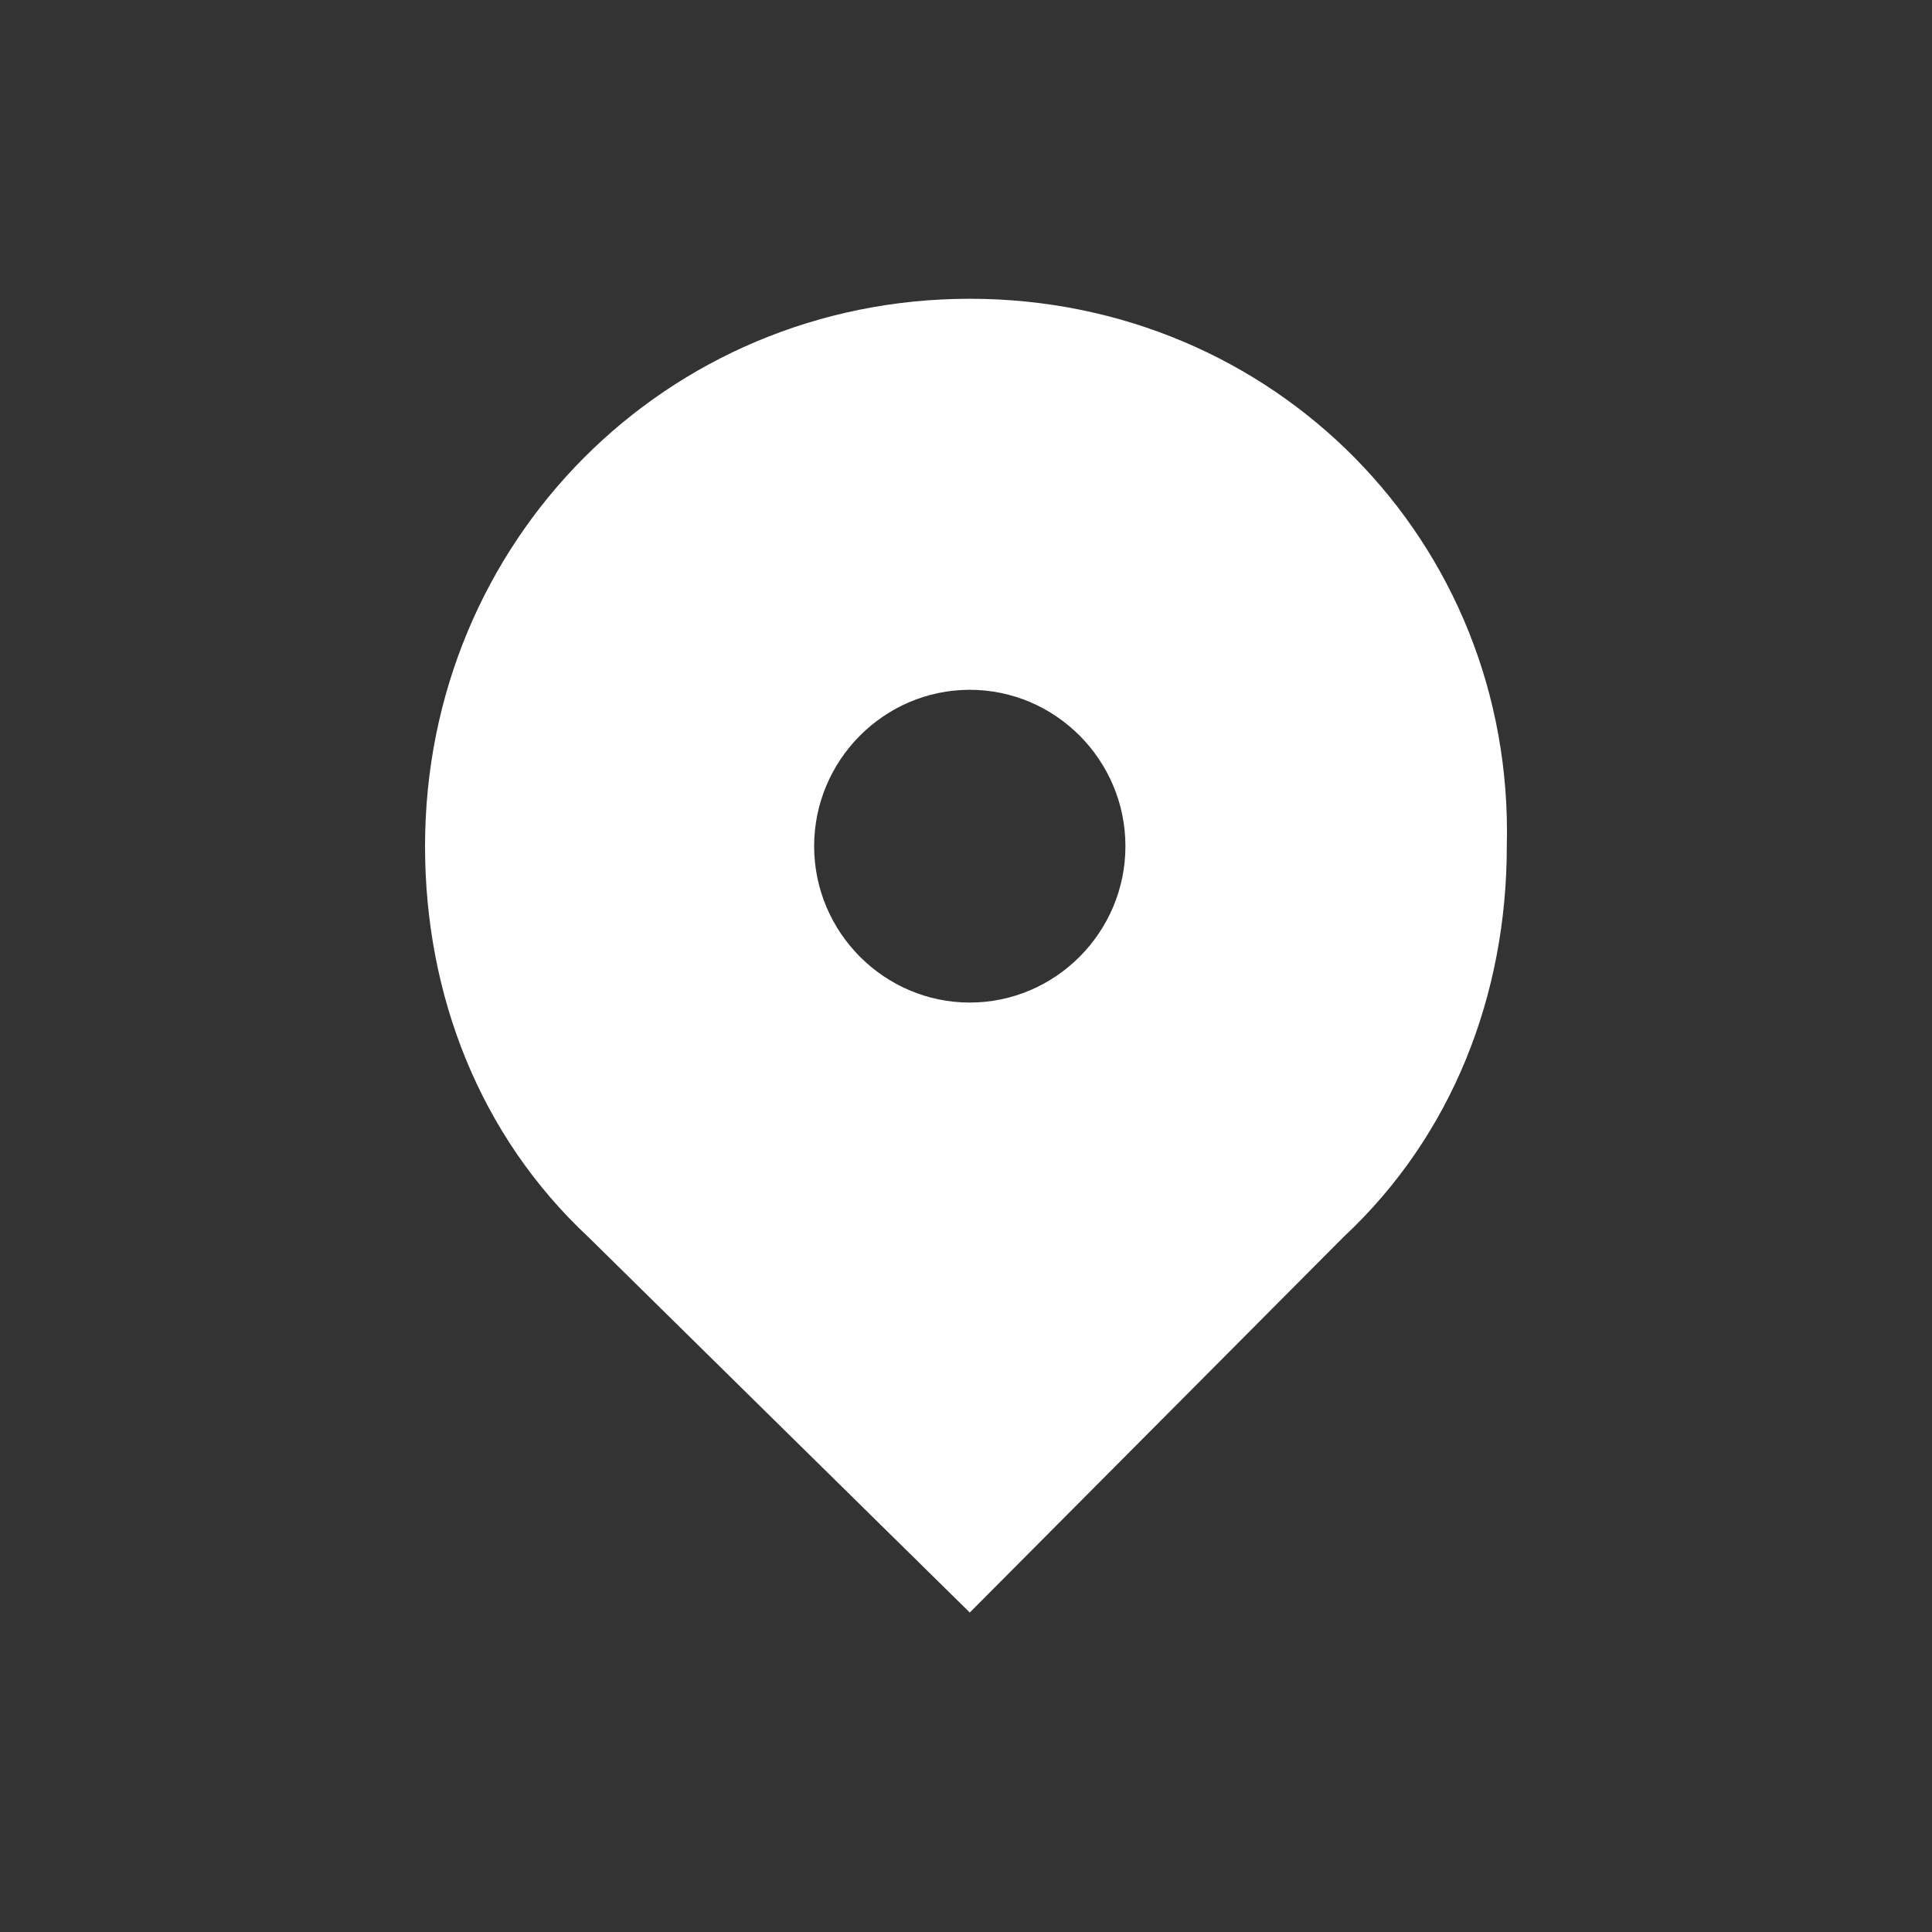
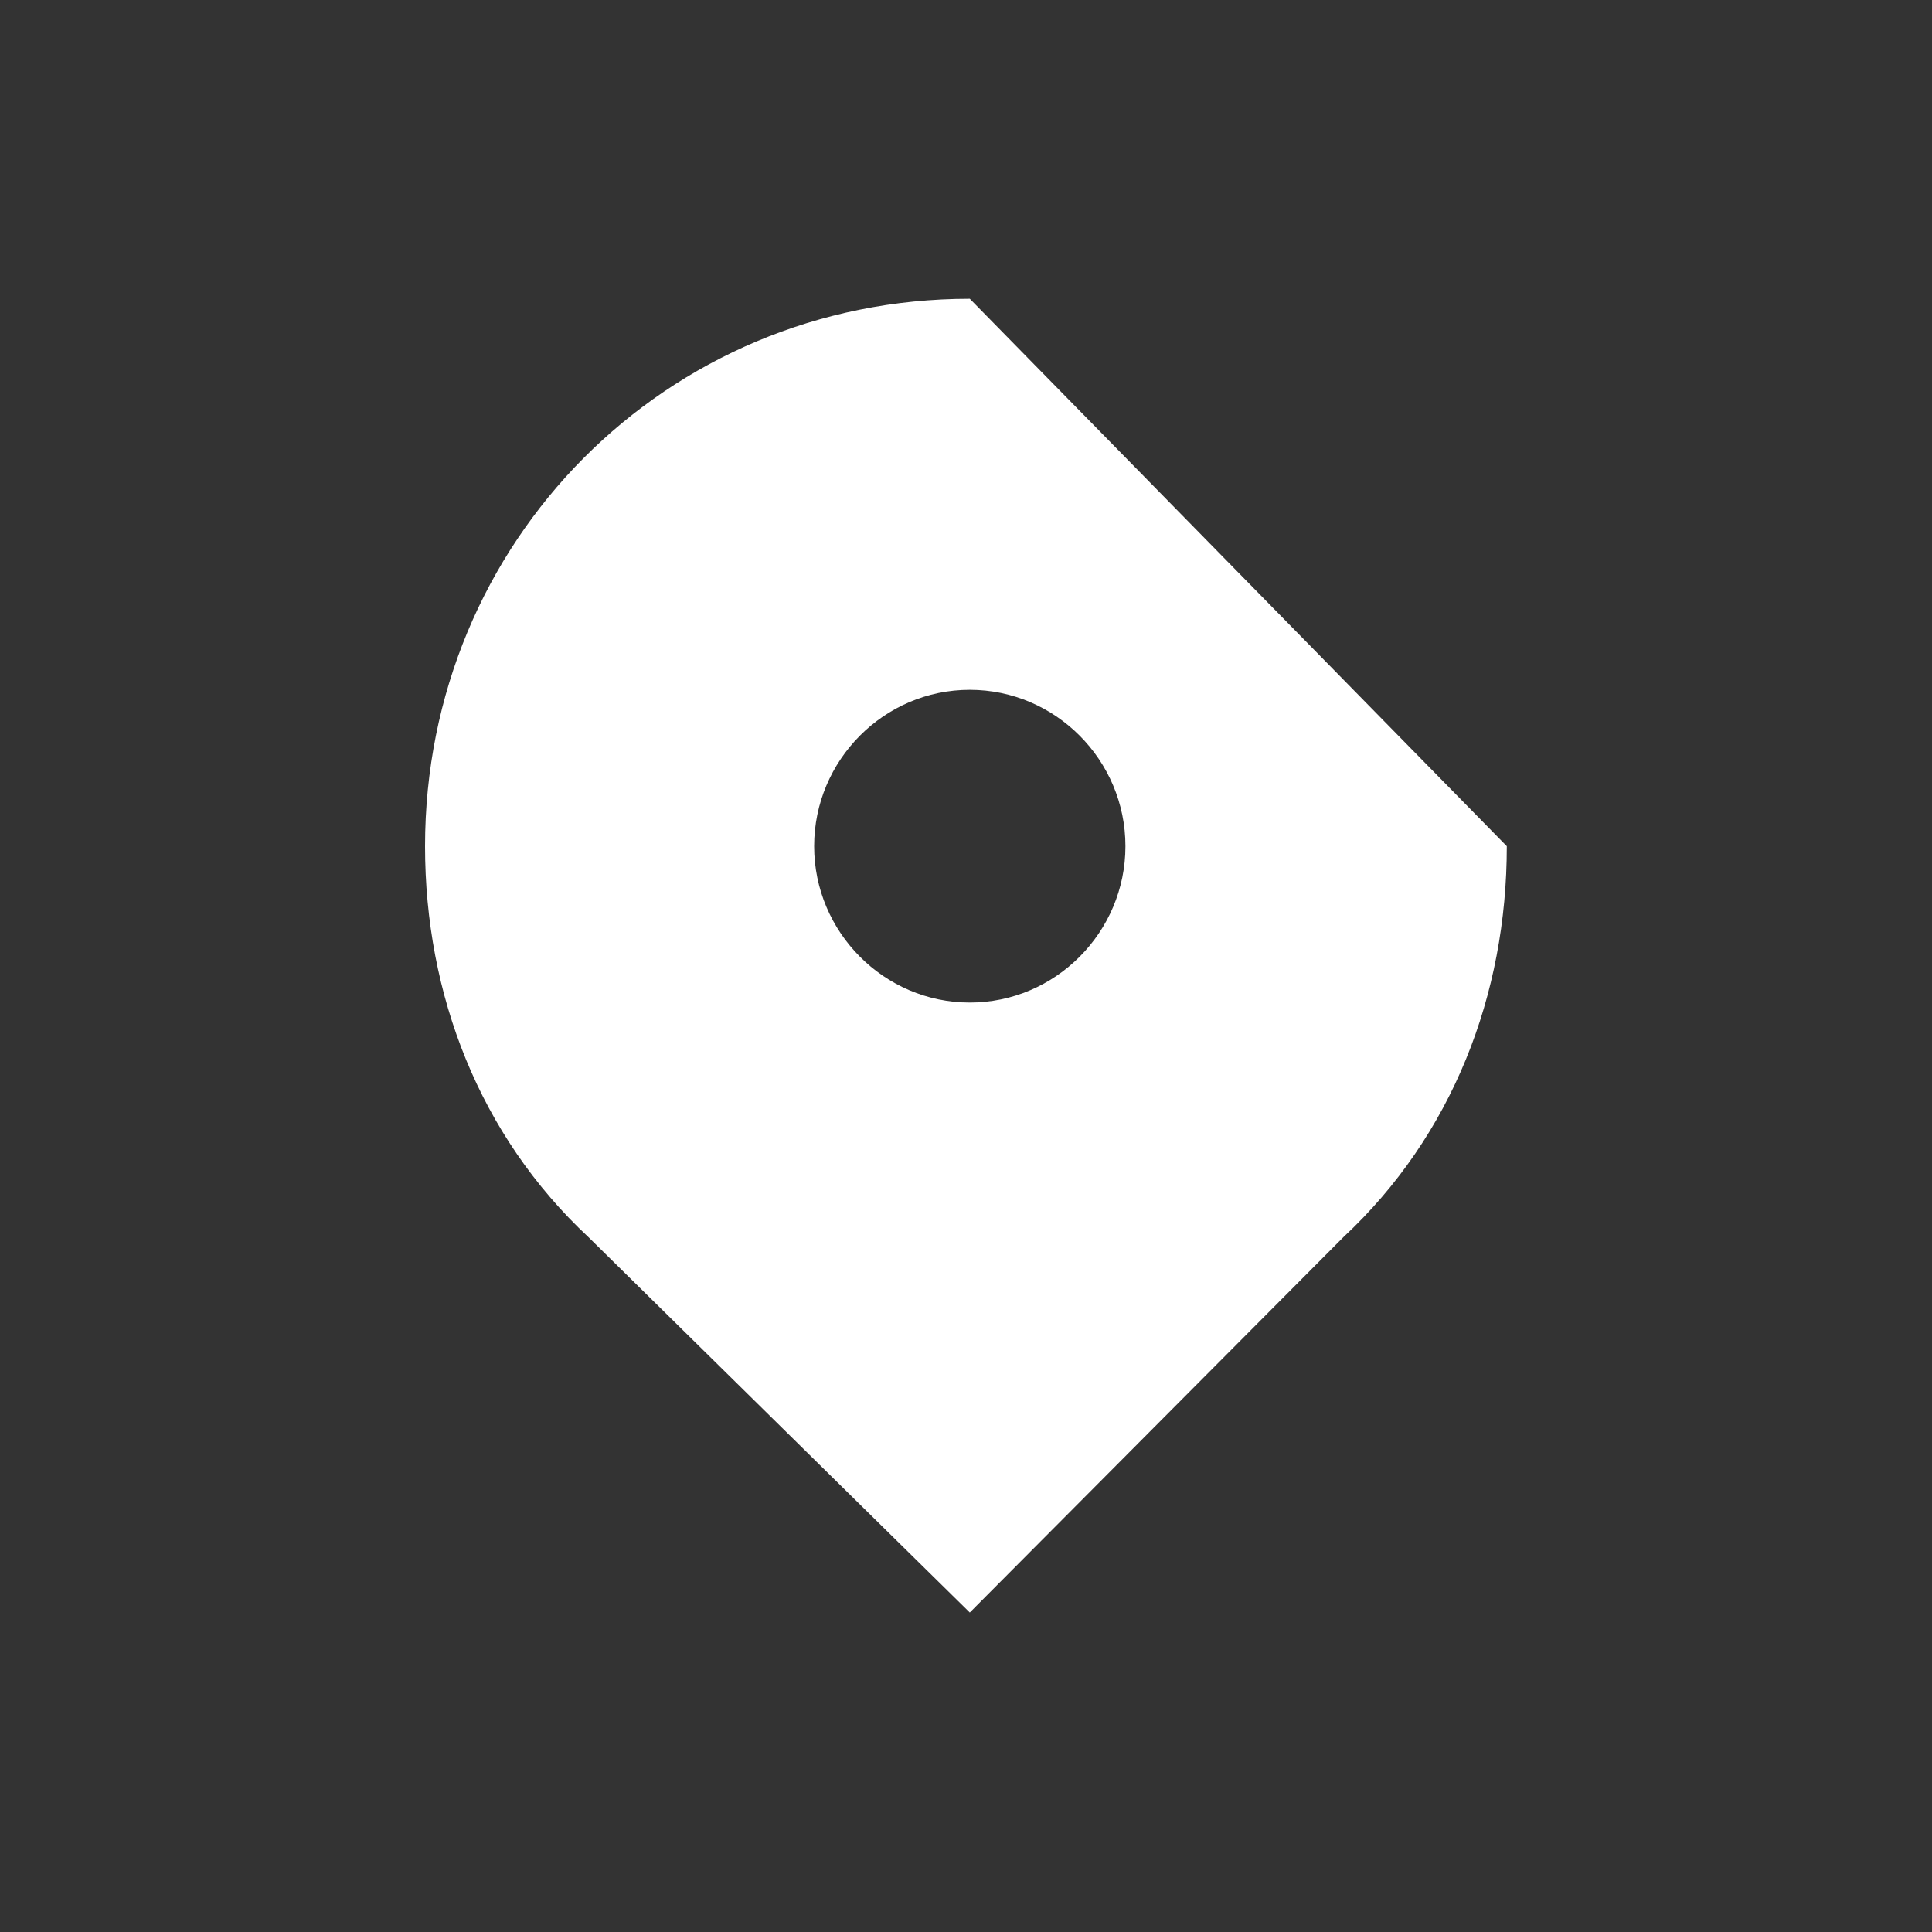
<svg xmlns="http://www.w3.org/2000/svg" width="25" height="25" viewBox="0 0 25 25" fill="none">
  <rect x="0" y="0" width="25" height="25" fill="#333333" stroke="none" />
-   <path d="M12.549 3.866C8.622 3.866 5.5 7.003 5.5 10.95C5.5 12.872 6.205 14.694 7.615 16.009C7.715 16.11 12.549 20.866 12.549 20.866L17.383 16.009C18.793 14.694 19.498 12.872 19.498 10.95C19.598 7.003 16.477 3.866 12.549 3.866ZM12.549 12.973C11.441 12.973 10.535 12.063 10.535 10.95C10.535 9.836 11.441 8.926 12.549 8.926C13.657 8.926 14.563 9.836 14.563 10.95C14.563 12.063 13.657 12.973 12.549 12.973Z" fill="white" />
+   <path d="M12.549 3.866C8.622 3.866 5.5 7.003 5.5 10.95C5.5 12.872 6.205 14.694 7.615 16.009C7.715 16.11 12.549 20.866 12.549 20.866L17.383 16.009C18.793 14.694 19.498 12.872 19.498 10.95ZM12.549 12.973C11.441 12.973 10.535 12.063 10.535 10.95C10.535 9.836 11.441 8.926 12.549 8.926C13.657 8.926 14.563 9.836 14.563 10.95C14.563 12.063 13.657 12.973 12.549 12.973Z" fill="white" />
</svg>